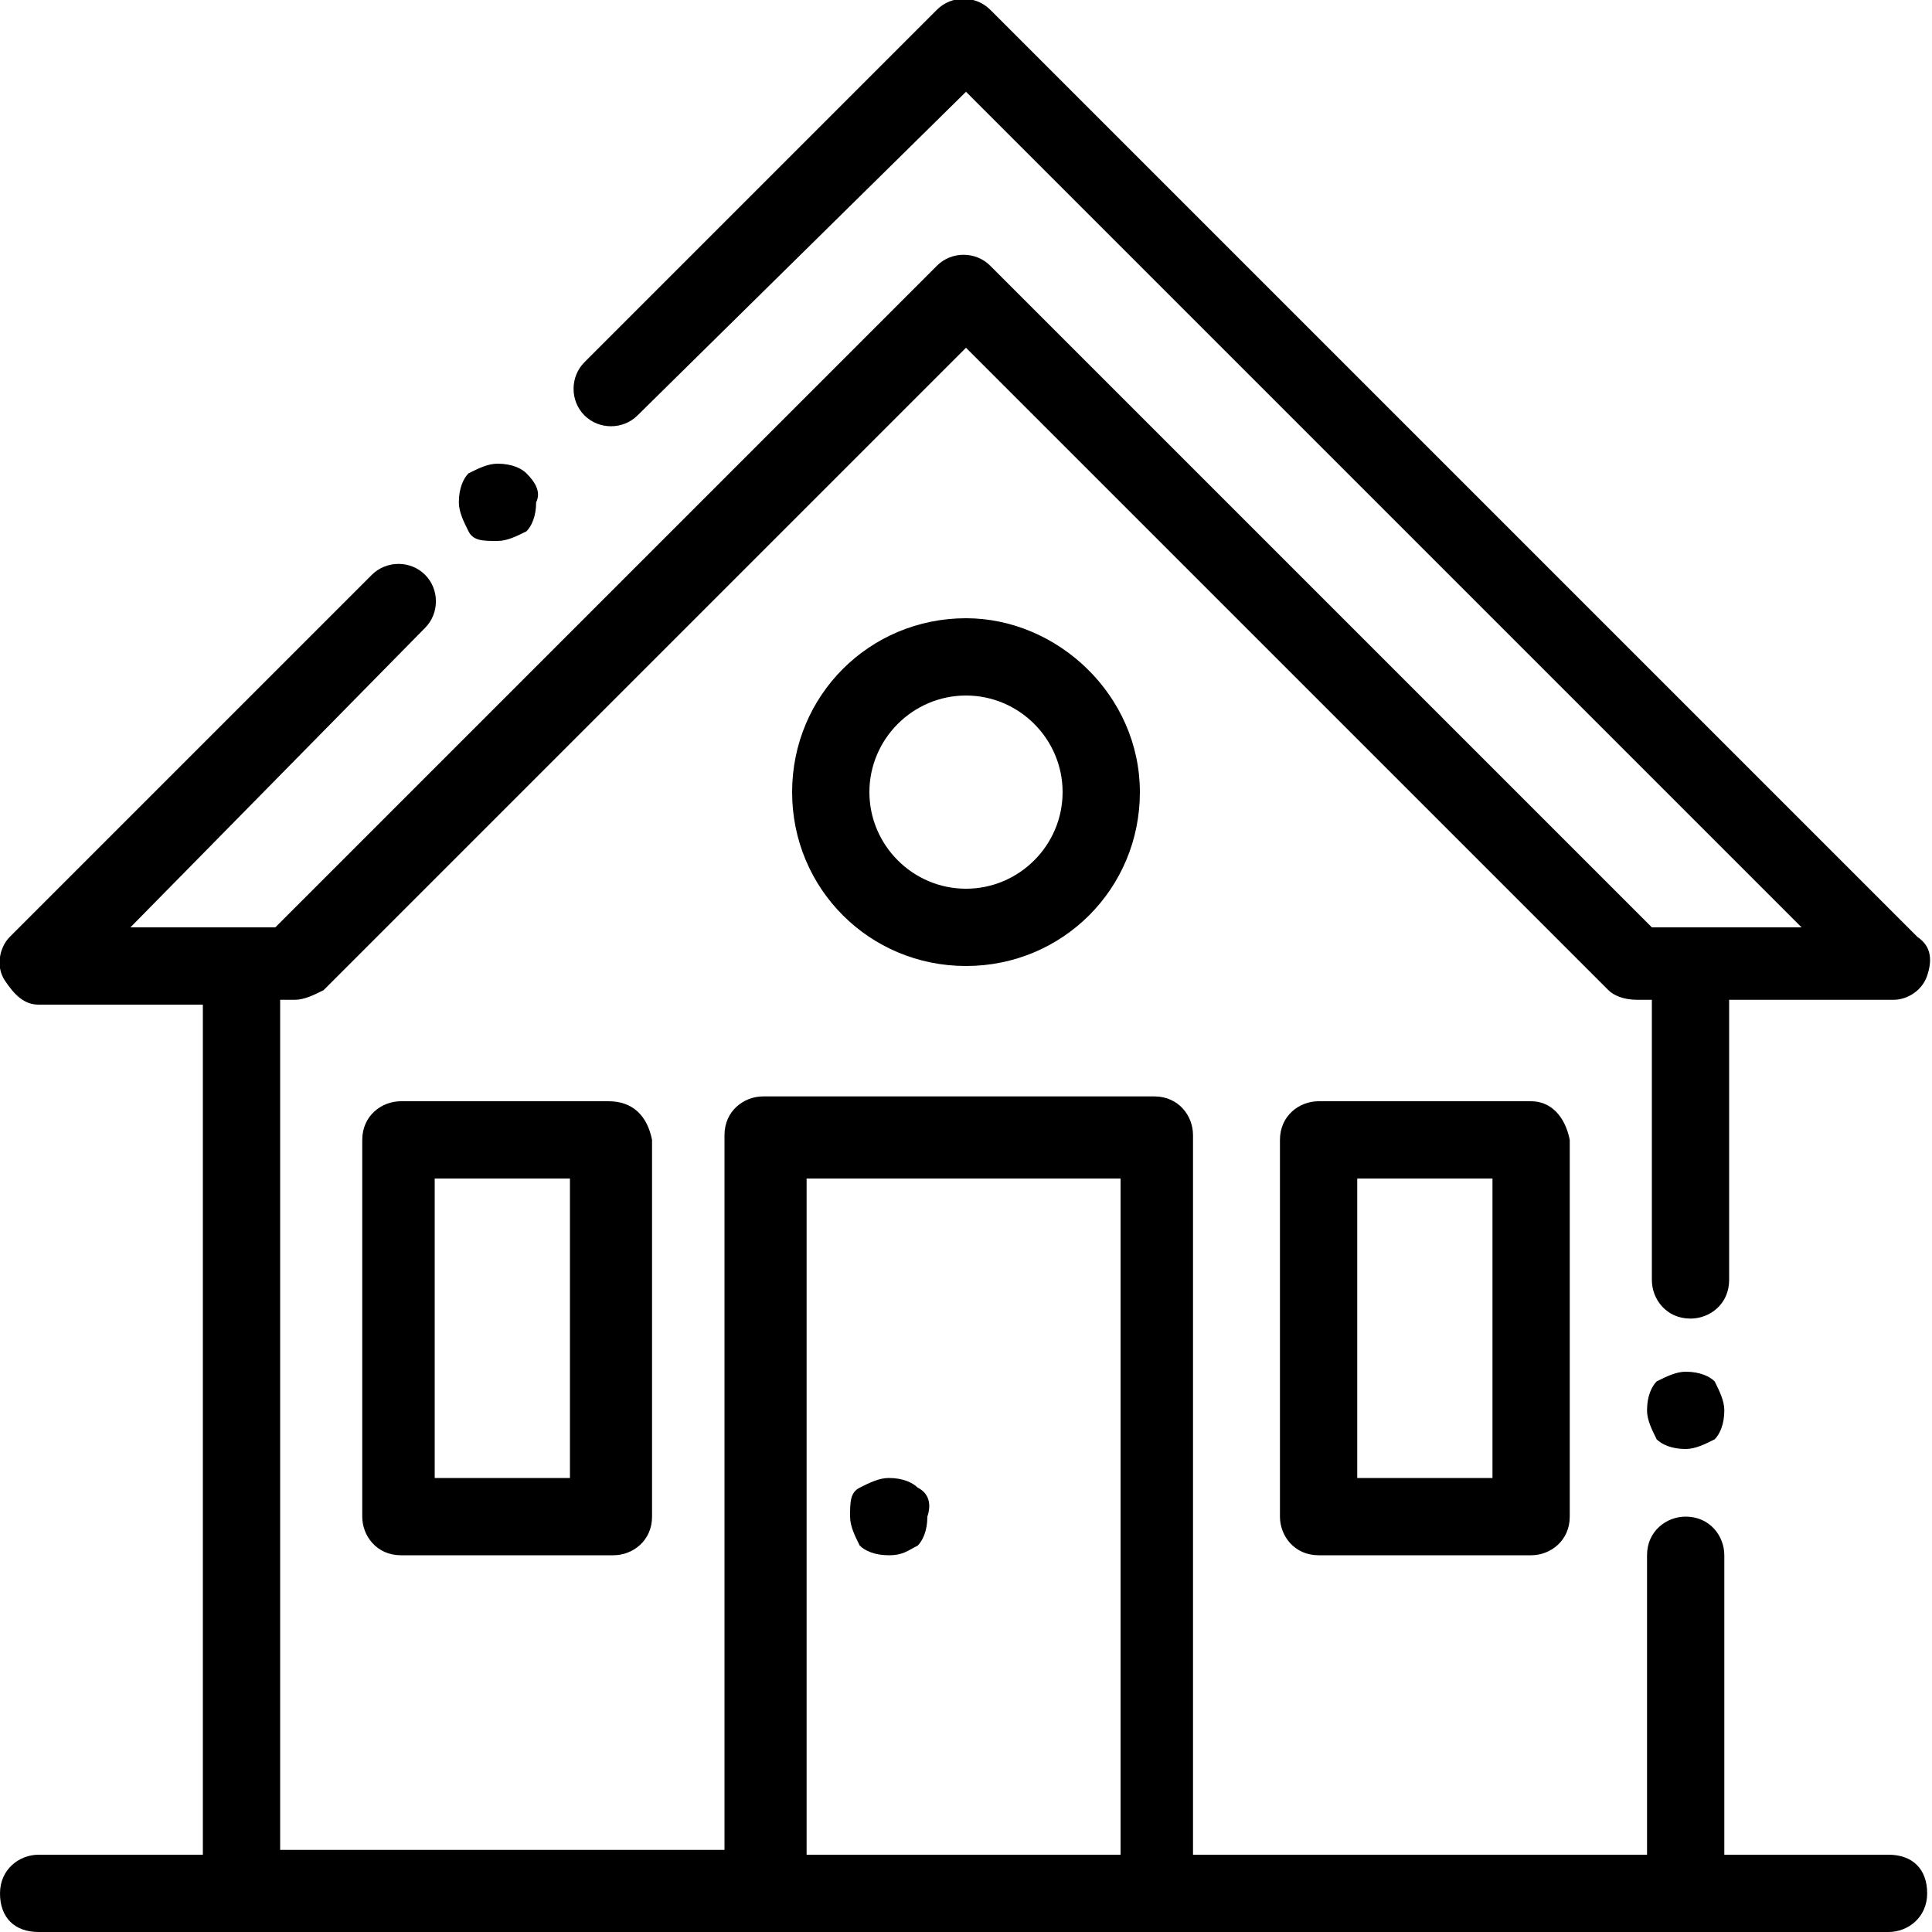
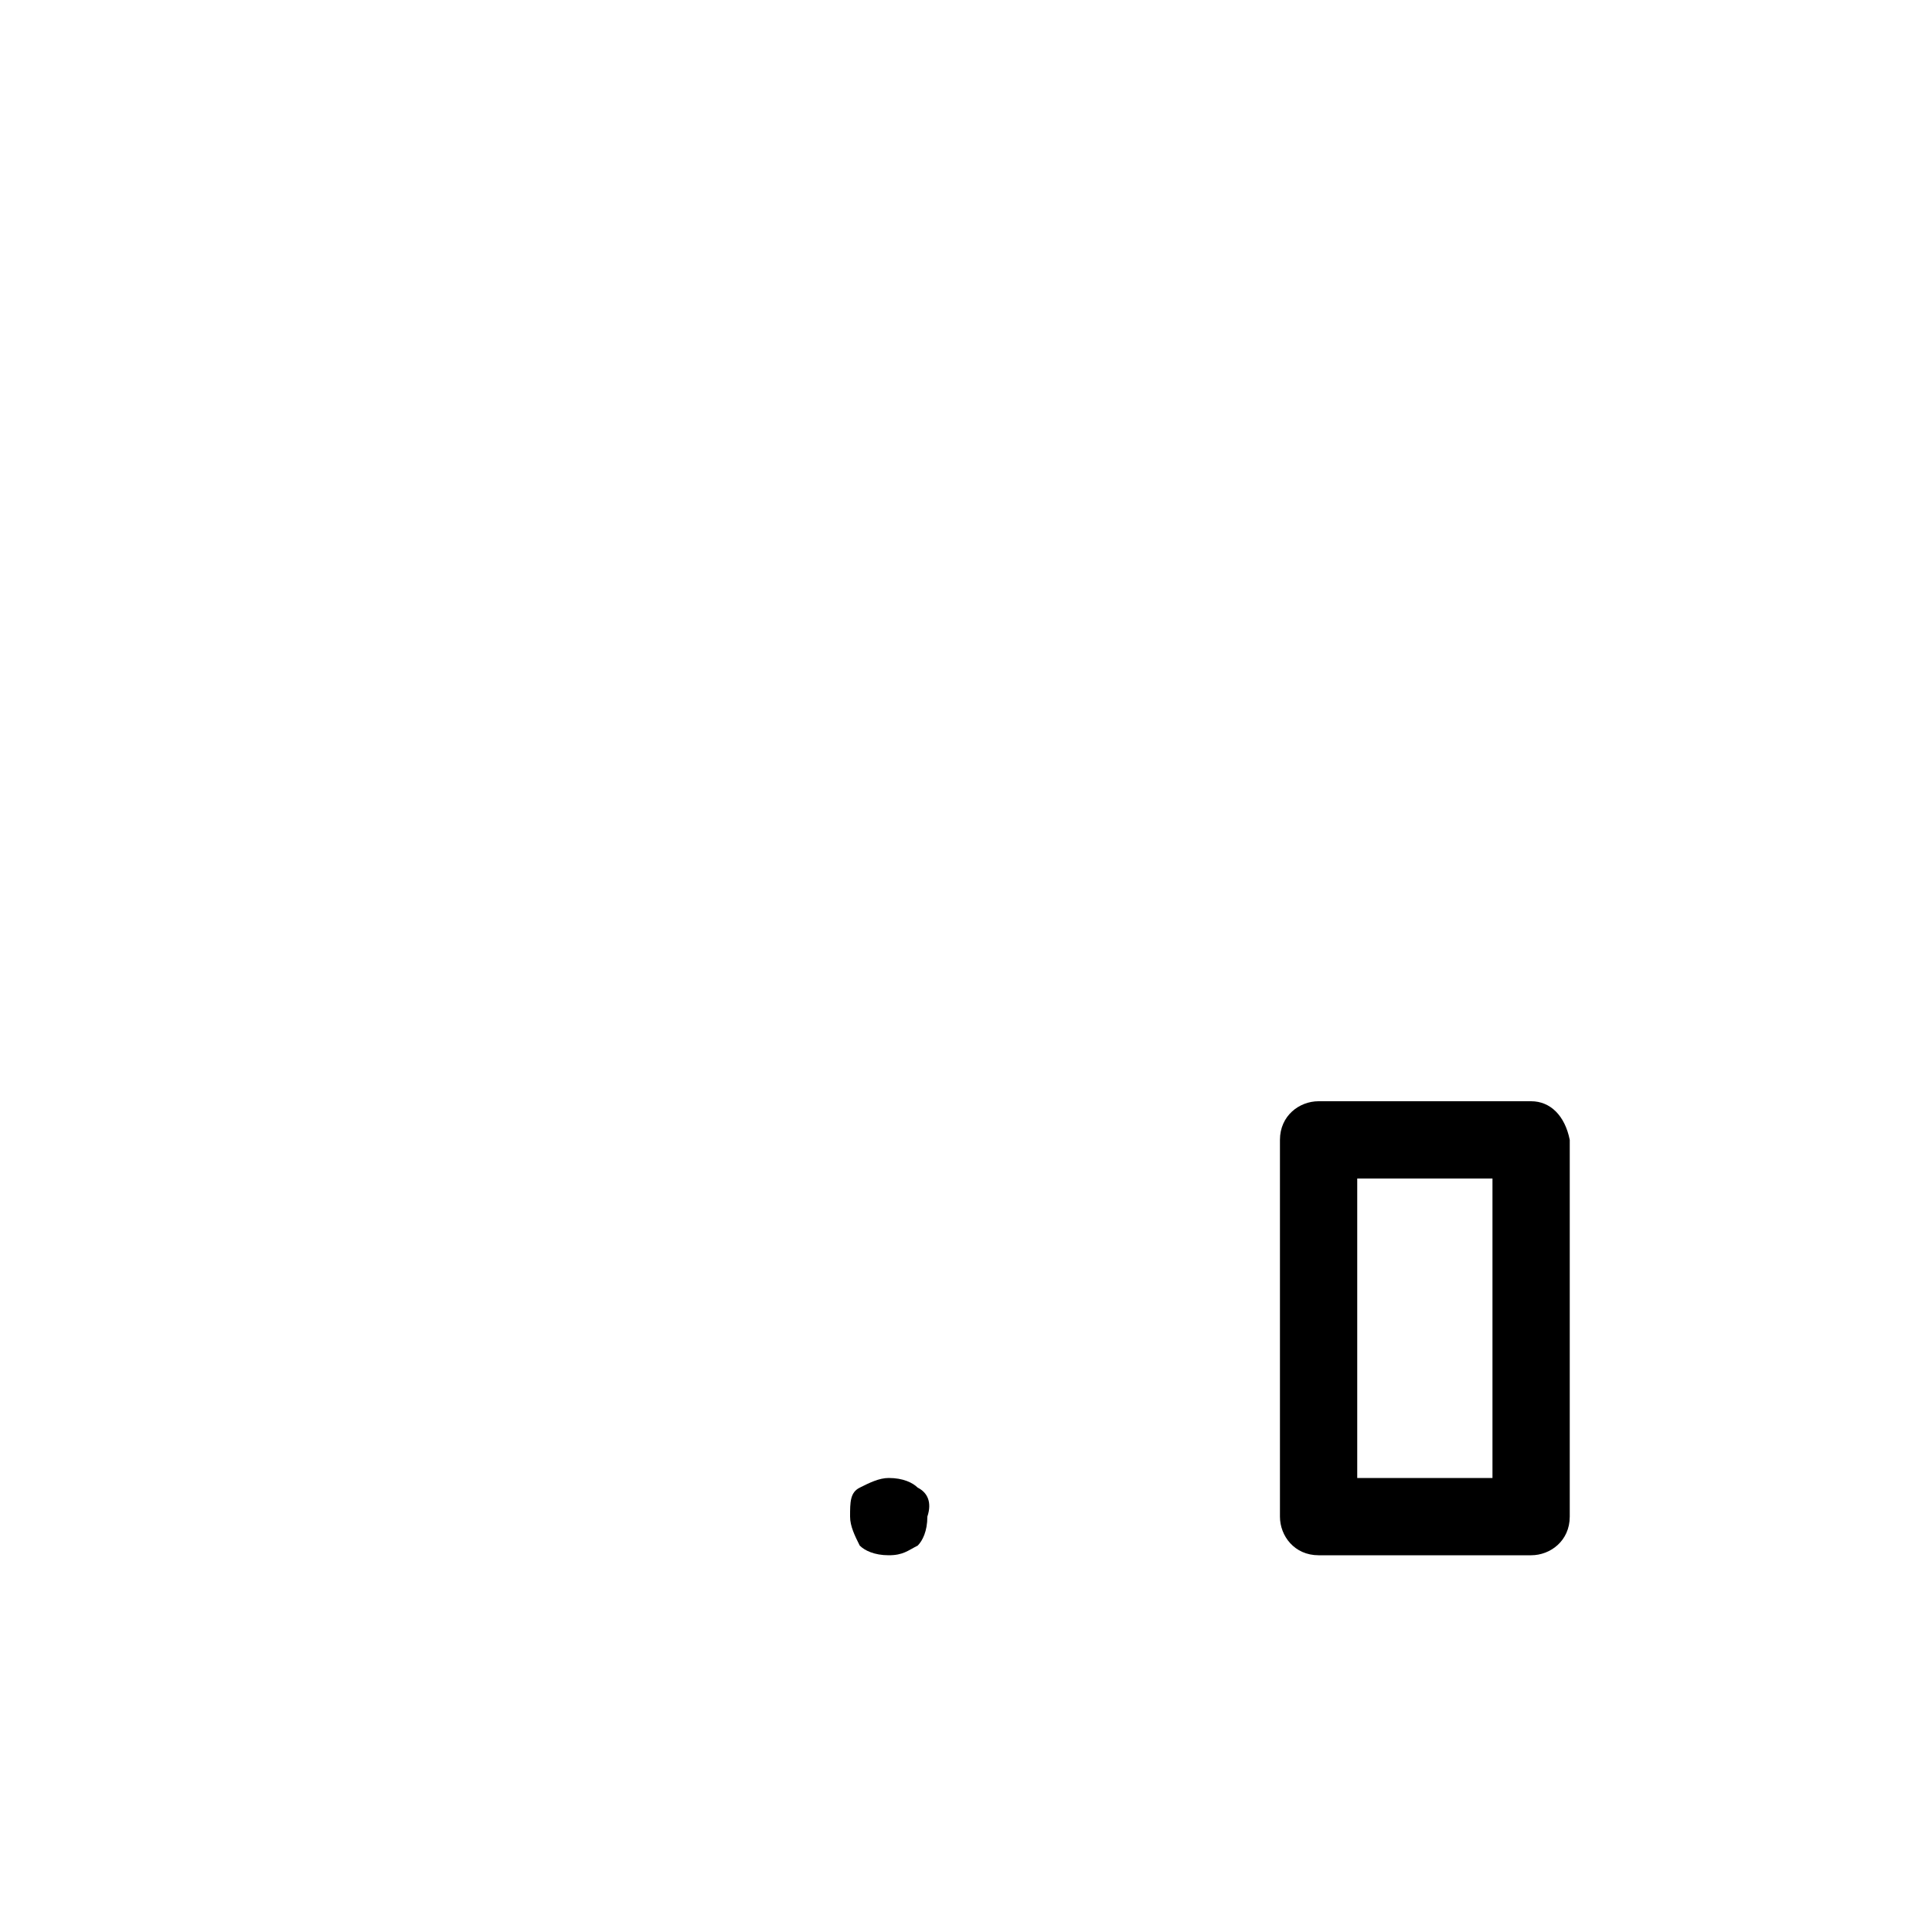
<svg xmlns="http://www.w3.org/2000/svg" version="1.1" id="Layer_1" x="0px" y="0px" width="40px" height="40px" viewBox="0 0 40 40" style="enable-background:new 0 0 40 40;" xml:space="preserve">
  <title>Group 13</title>
  <desc>Created with Sketch.</desc>
  <g id="desktop">
    <g id="home_robpfister" transform="translate(-837, -1725)">
      <g id="Group-13" transform="translate(837, 1725)">
-         <path id="Shape" d="M39.1,38.4h-3.4v-6.2c0-0.4-0.3-0.8-0.8-0.8c-0.4,0-0.8,0.3-0.8,0.8v6.2h-9.4V23.5c0-0.4-0.3-0.8-0.8-0.8     h-8.1c-0.4,0-0.8,0.3-0.8,0.8v14.8H5.8V20.7h0.3c0.2,0,0.4-0.1,0.6-0.2L20,7.2l13.3,13.3c0.1,0.1,0.3,0.2,0.6,0.2h0.3v5.8     c0,0.4,0.3,0.8,0.8,0.8c0.4,0,0.8-0.3,0.8-0.8v-5.8h3.4c0.3,0,0.6-0.2,0.7-0.5c0.1-0.3,0.1-0.6-0.2-0.8L20.5,0.2     c-0.3-0.3-0.8-0.3-1.1,0l-7.3,7.3c-0.3,0.3-0.3,0.8,0,1.1c0.3,0.3,0.8,0.3,1.1,0L20,1.9l17.3,17.3h-3.1L20.5,5.5     c-0.3-0.3-0.8-0.3-1.1,0L5.7,19.2H2.7L8.8,13c0.3-0.3,0.3-0.8,0-1.1c-0.3-0.3-0.8-0.3-1.1,0l-7.5,7.5C0,19.6-0.1,20,0.1,20.3     s0.4,0.5,0.7,0.5h3.4v17.6H0.8c-0.4,0-0.8,0.3-0.8,0.8s0.3,0.8,0.8,0.8H5h10.9H24h10.9h4.2c0.4,0,0.8-0.3,0.8-0.8     S39.6,38.4,39.1,38.4z M23.2,38.4h-6.5v-14h6.5V38.4z" />
        <path d="M31.7,22.8h-4.4c-0.4,0-0.8,0.3-0.8,0.8v7.8c0,0.4,0.3,0.8,0.8,0.8h4.4c0.4,0,0.8-0.3,0.8-0.8v-7.8     C32.4,23.1,32.1,22.8,31.7,22.8z M30.9,30.6h-2.8v-6.2h2.8V30.6z" />
-         <path d="M12.6,22.8H8.3c-0.4,0-0.8,0.3-0.8,0.8v7.8c0,0.4,0.3,0.8,0.8,0.8h4.4c0.4,0,0.8-0.3,0.8-0.8v-7.8     C13.4,23.1,13.1,22.8,12.6,22.8z M11.9,30.6H9v-6.2h2.8V30.6z" />
-         <path d="M20,12.8c-2,0-3.6,1.6-3.6,3.6S18,20,20,20s3.6-1.6,3.6-3.6S21.9,12.8,20,12.8z M20,18.4c-1.1,0-2-0.9-2-2s0.9-2,2-2     s2,0.9,2,2S21.1,18.4,20,18.4z" />
-         <path id="Path" d="M19,30.8c-0.1-0.1-0.3-0.2-0.6-0.2c-0.2,0-0.4,0.1-0.6,0.2s-0.2,0.3-0.2,0.6c0,0.2,0.1,0.4,0.2,0.6     c0.1,0.1,0.3,0.2,0.6,0.2s0.4-0.1,0.6-0.2c0.1-0.1,0.2-0.3,0.2-0.6C19.3,31.1,19.2,30.9,19,30.8z" />
-         <path d="M10.9,9.8c-0.1-0.1-0.3-0.2-0.6-0.2c-0.2,0-0.4,0.1-0.6,0.2c-0.1,0.1-0.2,0.3-0.2,0.6c0,0.2,0.1,0.4,0.2,0.6     s0.3,0.2,0.6,0.2c0.2,0,0.4-0.1,0.6-0.2c0.1-0.1,0.2-0.3,0.2-0.6C11.2,10.2,11.1,10,10.9,9.8z" />
-         <path d="M35.5,28.6c-0.1-0.1-0.3-0.2-0.6-0.2c-0.2,0-0.4,0.1-0.6,0.2c-0.1,0.1-0.2,0.3-0.2,0.6c0,0.2,0.1,0.4,0.2,0.6     c0.1,0.1,0.3,0.2,0.6,0.2c0.2,0,0.4-0.1,0.6-0.2c0.1-0.1,0.2-0.3,0.2-0.6C35.7,29,35.6,28.8,35.5,28.6z" />
+         <path id="Path" d="M19,30.8c-0.1-0.1-0.3-0.2-0.6-0.2c-0.2,0-0.4,0.1-0.6,0.2s-0.2,0.3-0.2,0.6c0,0.2,0.1,0.4,0.2,0.6     c0.1,0.1,0.3,0.2,0.6,0.2s0.4-0.1,0.6-0.2c0.1-0.1,0.2-0.3,0.2-0.6C19.3,31.1,19.2,30.9,19,30.8" />
      </g>
    </g>
  </g>
</svg>